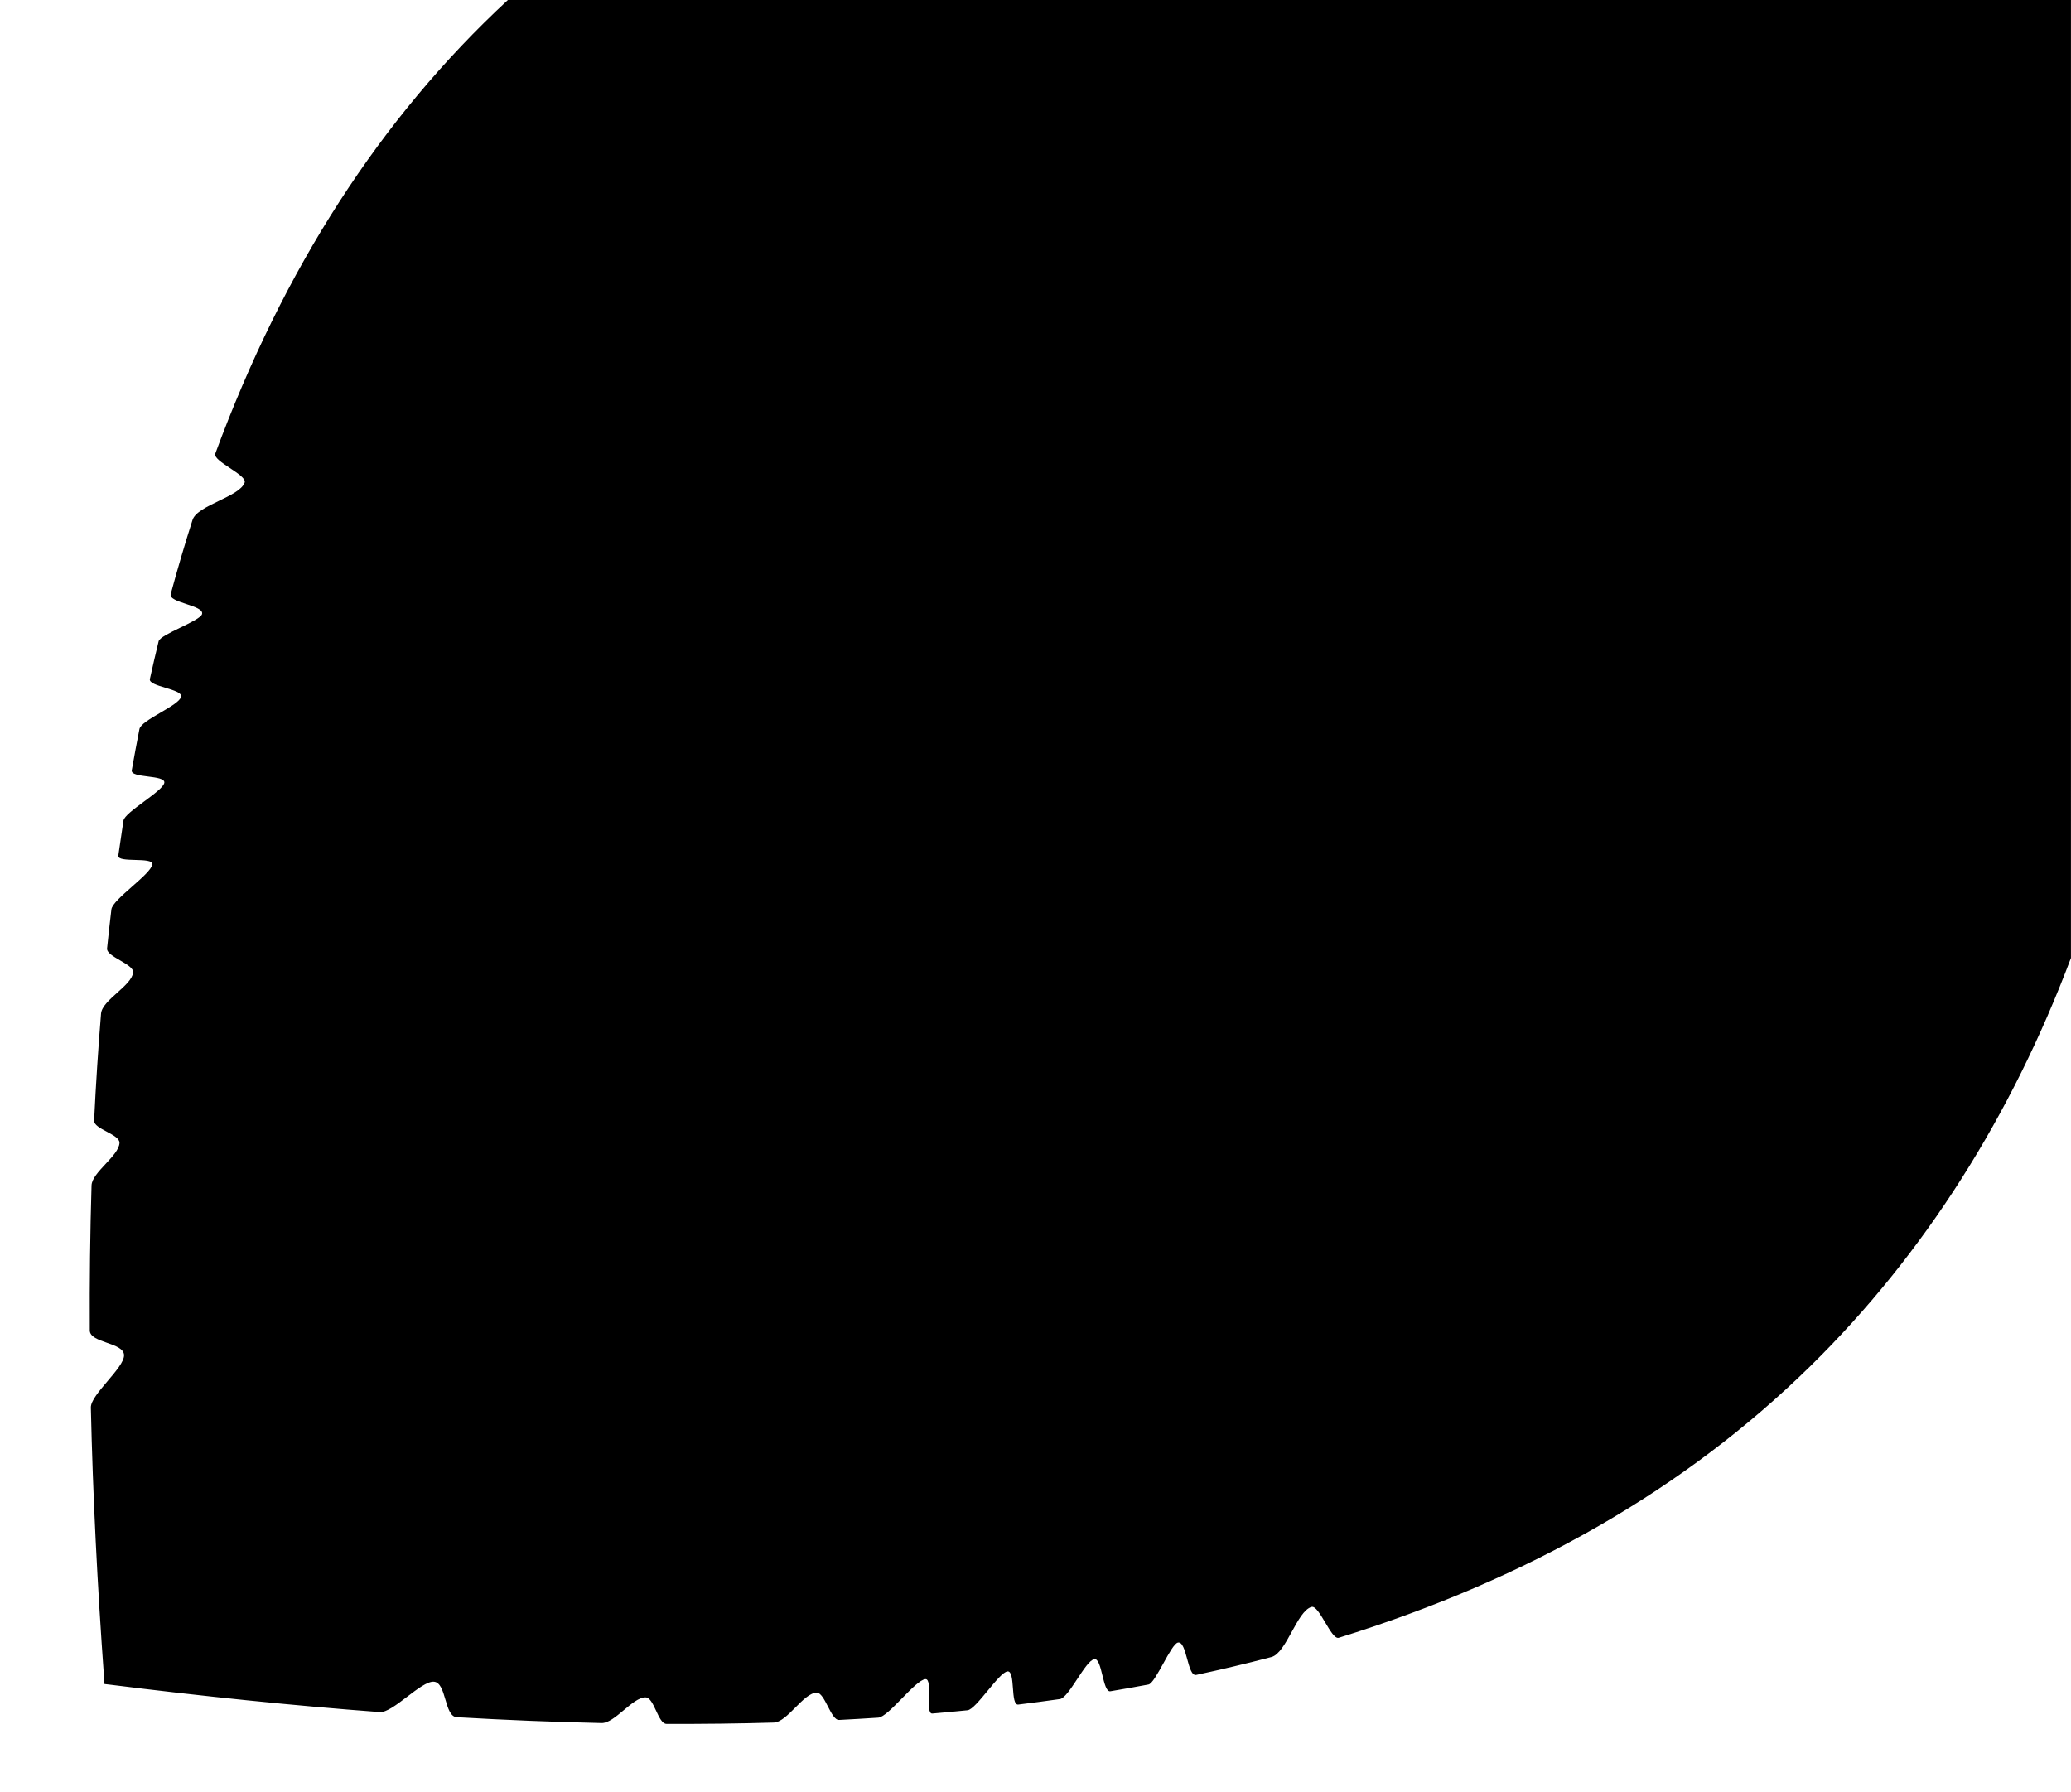
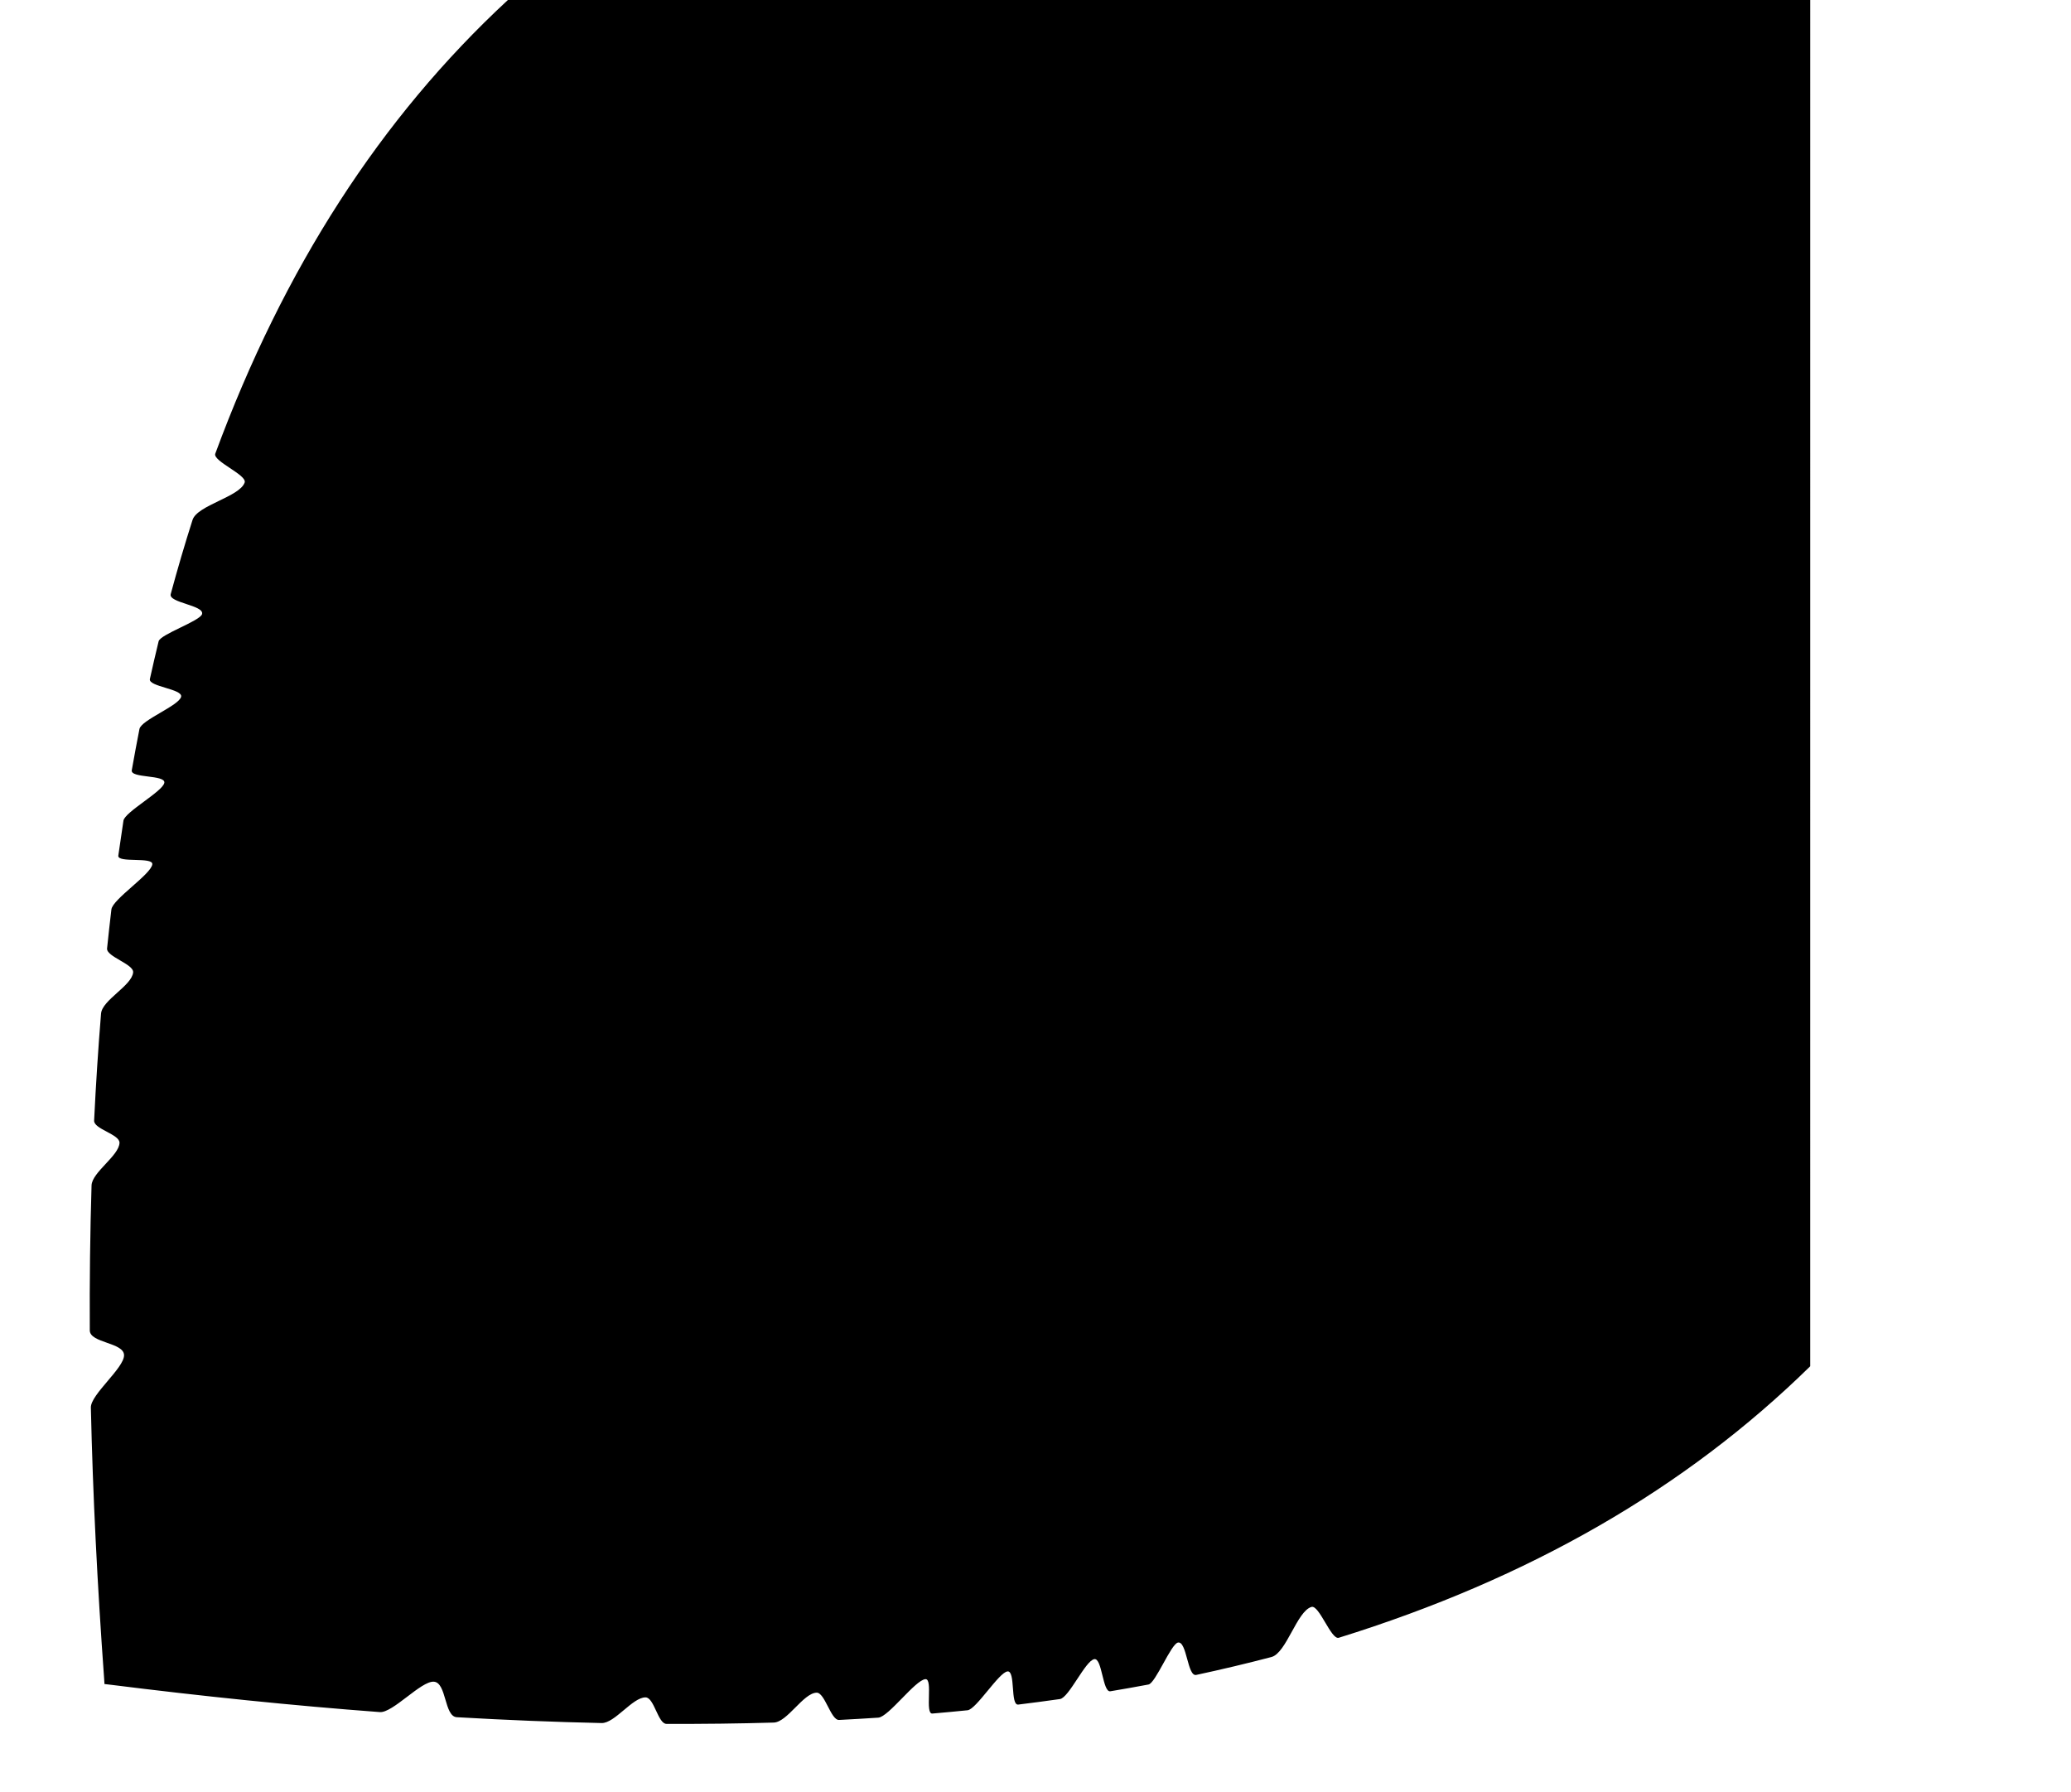
<svg xmlns="http://www.w3.org/2000/svg" version="1.1" id="Layer_1" x="0px" y="0px" viewBox="0 0 1210 1047" style="enable-background:new 0 0 1210 1047;" xml:space="preserve">
-   <path d="M1210,0H296.74c-74.36,68.85-131.02,156.79-170.96,265.03c-1.61,4.37,18.72,12.44,17.16,16.88  c-2.94,8.39-27.7,13.21-30.45,21.84c-4.51,14.13-8.76,28.57-12.75,43.34c-1.38,5.09,19.64,6.46,18.32,11.63  c-1.02,4.03-24.39,11.84-25.38,15.92c-1.76,7.27-3.47,14.62-5.11,22.04c-0.99,4.47,19.21,5.79,18.26,10.32  c-1.09,5.2-23.32,13.61-24.35,18.88c-1.56,7.96-3.06,16-4.49,24.12c-0.84,4.76,19.82,2.5,19.02,7.31  c-0.82,4.99-23.1,17.05-23.88,22.11c-1.04,6.75-2.04,13.56-3,20.42c-0.63,4.53,20.45,0.54,19.86,5.11  c-0.77,5.89-23.2,20.37-23.9,26.34c-0.89,7.53-1.74,15.13-2.53,22.79c-0.5,4.81,15.69,9.14,15.23,13.99  c-0.74,7.78-18.11,16.15-18.75,24.06c-1.67,20.42-3.02,41.26-4.05,62.53c-0.24,4.97,15.04,7.99,14.83,13.01  c-0.31,7.58-16.09,17.18-16.33,24.87c-0.84,27.53-1.18,55.76-1.03,84.69c0.04,7.41,19.91,6.97,20.02,14.46  c0.1,7.52-19.56,22.98-19.39,30.6c1.13,50.71,3.78,103.59,7.76,158.45l0.19,3.08l3.06,0.35c54.57,6.85,107.24,12.26,157.82,16.04  c7.6,0.57,24.06-18.26,31.57-17.76c7.48,0.49,6,20.32,13.39,20.75c28.88,1.67,57.08,2.81,84.62,3.41c7.69,0.17,18.1-15.09,25.69-15  c5.02,0.05,7.24,15.48,12.21,15.49c21.29,0.08,42.18-0.17,62.66-0.77c7.93-0.23,17.19-17.14,25.01-17.47  c4.88-0.21,8.35,16.19,13.18,15.94c7.69-0.4,15.32-0.84,22.89-1.34c6-0.39,21.63-22.04,27.55-22.49c4.6-0.35-0.49,20.49,4.07,20.09  c6.9-0.59,13.76-1.24,20.55-1.92c5.09-0.52,18.3-22.12,23.33-22.69c4.85-0.54,1.51,19.96,6.3,19.37c8.19-1.01,16.3-2.08,24.33-3.22  c5.31-0.76,14.88-22.52,20.12-23.33c4.57-0.71,4.83,19.53,9.35,18.78c7.5-1.25,14.92-2.57,22.28-3.95  c4.12-0.77,13.14-23.7,17.22-24.51c5.23-1.04,5.5,20.02,10.66,18.91c14.96-3.21,29.61-6.7,43.95-10.46  c8.76-2.3,14.87-26.77,23.4-29.27c4.51-1.32,11.51,19.4,15.95,18.02c111.11-34.5,202.49-87.06,275.45-158.62  c67.07-65.79,117.84-146.95,152.33-238.52V0z" />
+   <path d="M1210,0H296.74c-74.36,68.85-131.02,156.79-170.96,265.03c-1.61,4.37,18.72,12.44,17.16,16.88  c-2.94,8.39-27.7,13.21-30.45,21.84c-4.51,14.13-8.76,28.57-12.75,43.34c-1.38,5.09,19.64,6.46,18.32,11.63  c-1.02,4.03-24.39,11.84-25.38,15.92c-1.76,7.27-3.47,14.62-5.11,22.04c-0.99,4.47,19.21,5.79,18.26,10.32  c-1.09,5.2-23.32,13.61-24.35,18.88c-1.56,7.96-3.06,16-4.49,24.12c-0.84,4.76,19.82,2.5,19.02,7.31  c-0.82,4.99-23.1,17.05-23.88,22.11c-1.04,6.75-2.04,13.56-3,20.42c-0.63,4.53,20.45,0.54,19.86,5.11  c-0.77,5.89-23.2,20.37-23.9,26.34c-0.89,7.53-1.74,15.13-2.53,22.79c-0.5,4.81,15.69,9.14,15.23,13.99  c-0.74,7.78-18.11,16.15-18.75,24.06c-1.67,20.42-3.02,41.26-4.05,62.53c-0.24,4.97,15.04,7.99,14.83,13.01  c-0.31,7.58-16.09,17.18-16.33,24.87c-0.84,27.53-1.18,55.76-1.03,84.69c0.04,7.41,19.91,6.97,20.02,14.46  c0.1,7.52-19.56,22.98-19.39,30.6c1.13,50.71,3.78,103.59,7.76,158.45l0.19,3.08l3.06,0.35c54.57,6.85,107.24,12.26,157.82,16.04  c7.6,0.57,24.06-18.26,31.57-17.76c7.48,0.49,6,20.32,13.39,20.75c28.88,1.67,57.08,2.81,84.62,3.41c7.69,0.17,18.1-15.09,25.69-15  c5.02,0.05,7.24,15.48,12.21,15.49c21.29,0.08,42.18-0.17,62.66-0.77c7.93-0.23,17.19-17.14,25.01-17.47  c4.88-0.21,8.35,16.19,13.18,15.94c7.69-0.4,15.32-0.84,22.89-1.34c6-0.39,21.63-22.04,27.55-22.49c4.6-0.35-0.49,20.49,4.07,20.09  c6.9-0.59,13.76-1.24,20.55-1.92c5.09-0.52,18.3-22.12,23.33-22.69c4.85-0.54,1.51,19.96,6.3,19.37c8.19-1.01,16.3-2.08,24.33-3.22  c5.31-0.76,14.88-22.52,20.12-23.33c4.57-0.71,4.83,19.53,9.35,18.78c7.5-1.25,14.92-2.57,22.28-3.95  c4.12-0.77,13.14-23.7,17.22-24.51c5.23-1.04,5.5,20.02,10.66,18.91c14.96-3.21,29.61-6.7,43.95-10.46  c8.76-2.3,14.87-26.77,23.4-29.27c4.51-1.32,11.51,19.4,15.95,18.02c111.11-34.5,202.49-87.06,275.45-158.62  V0z" />
</svg>